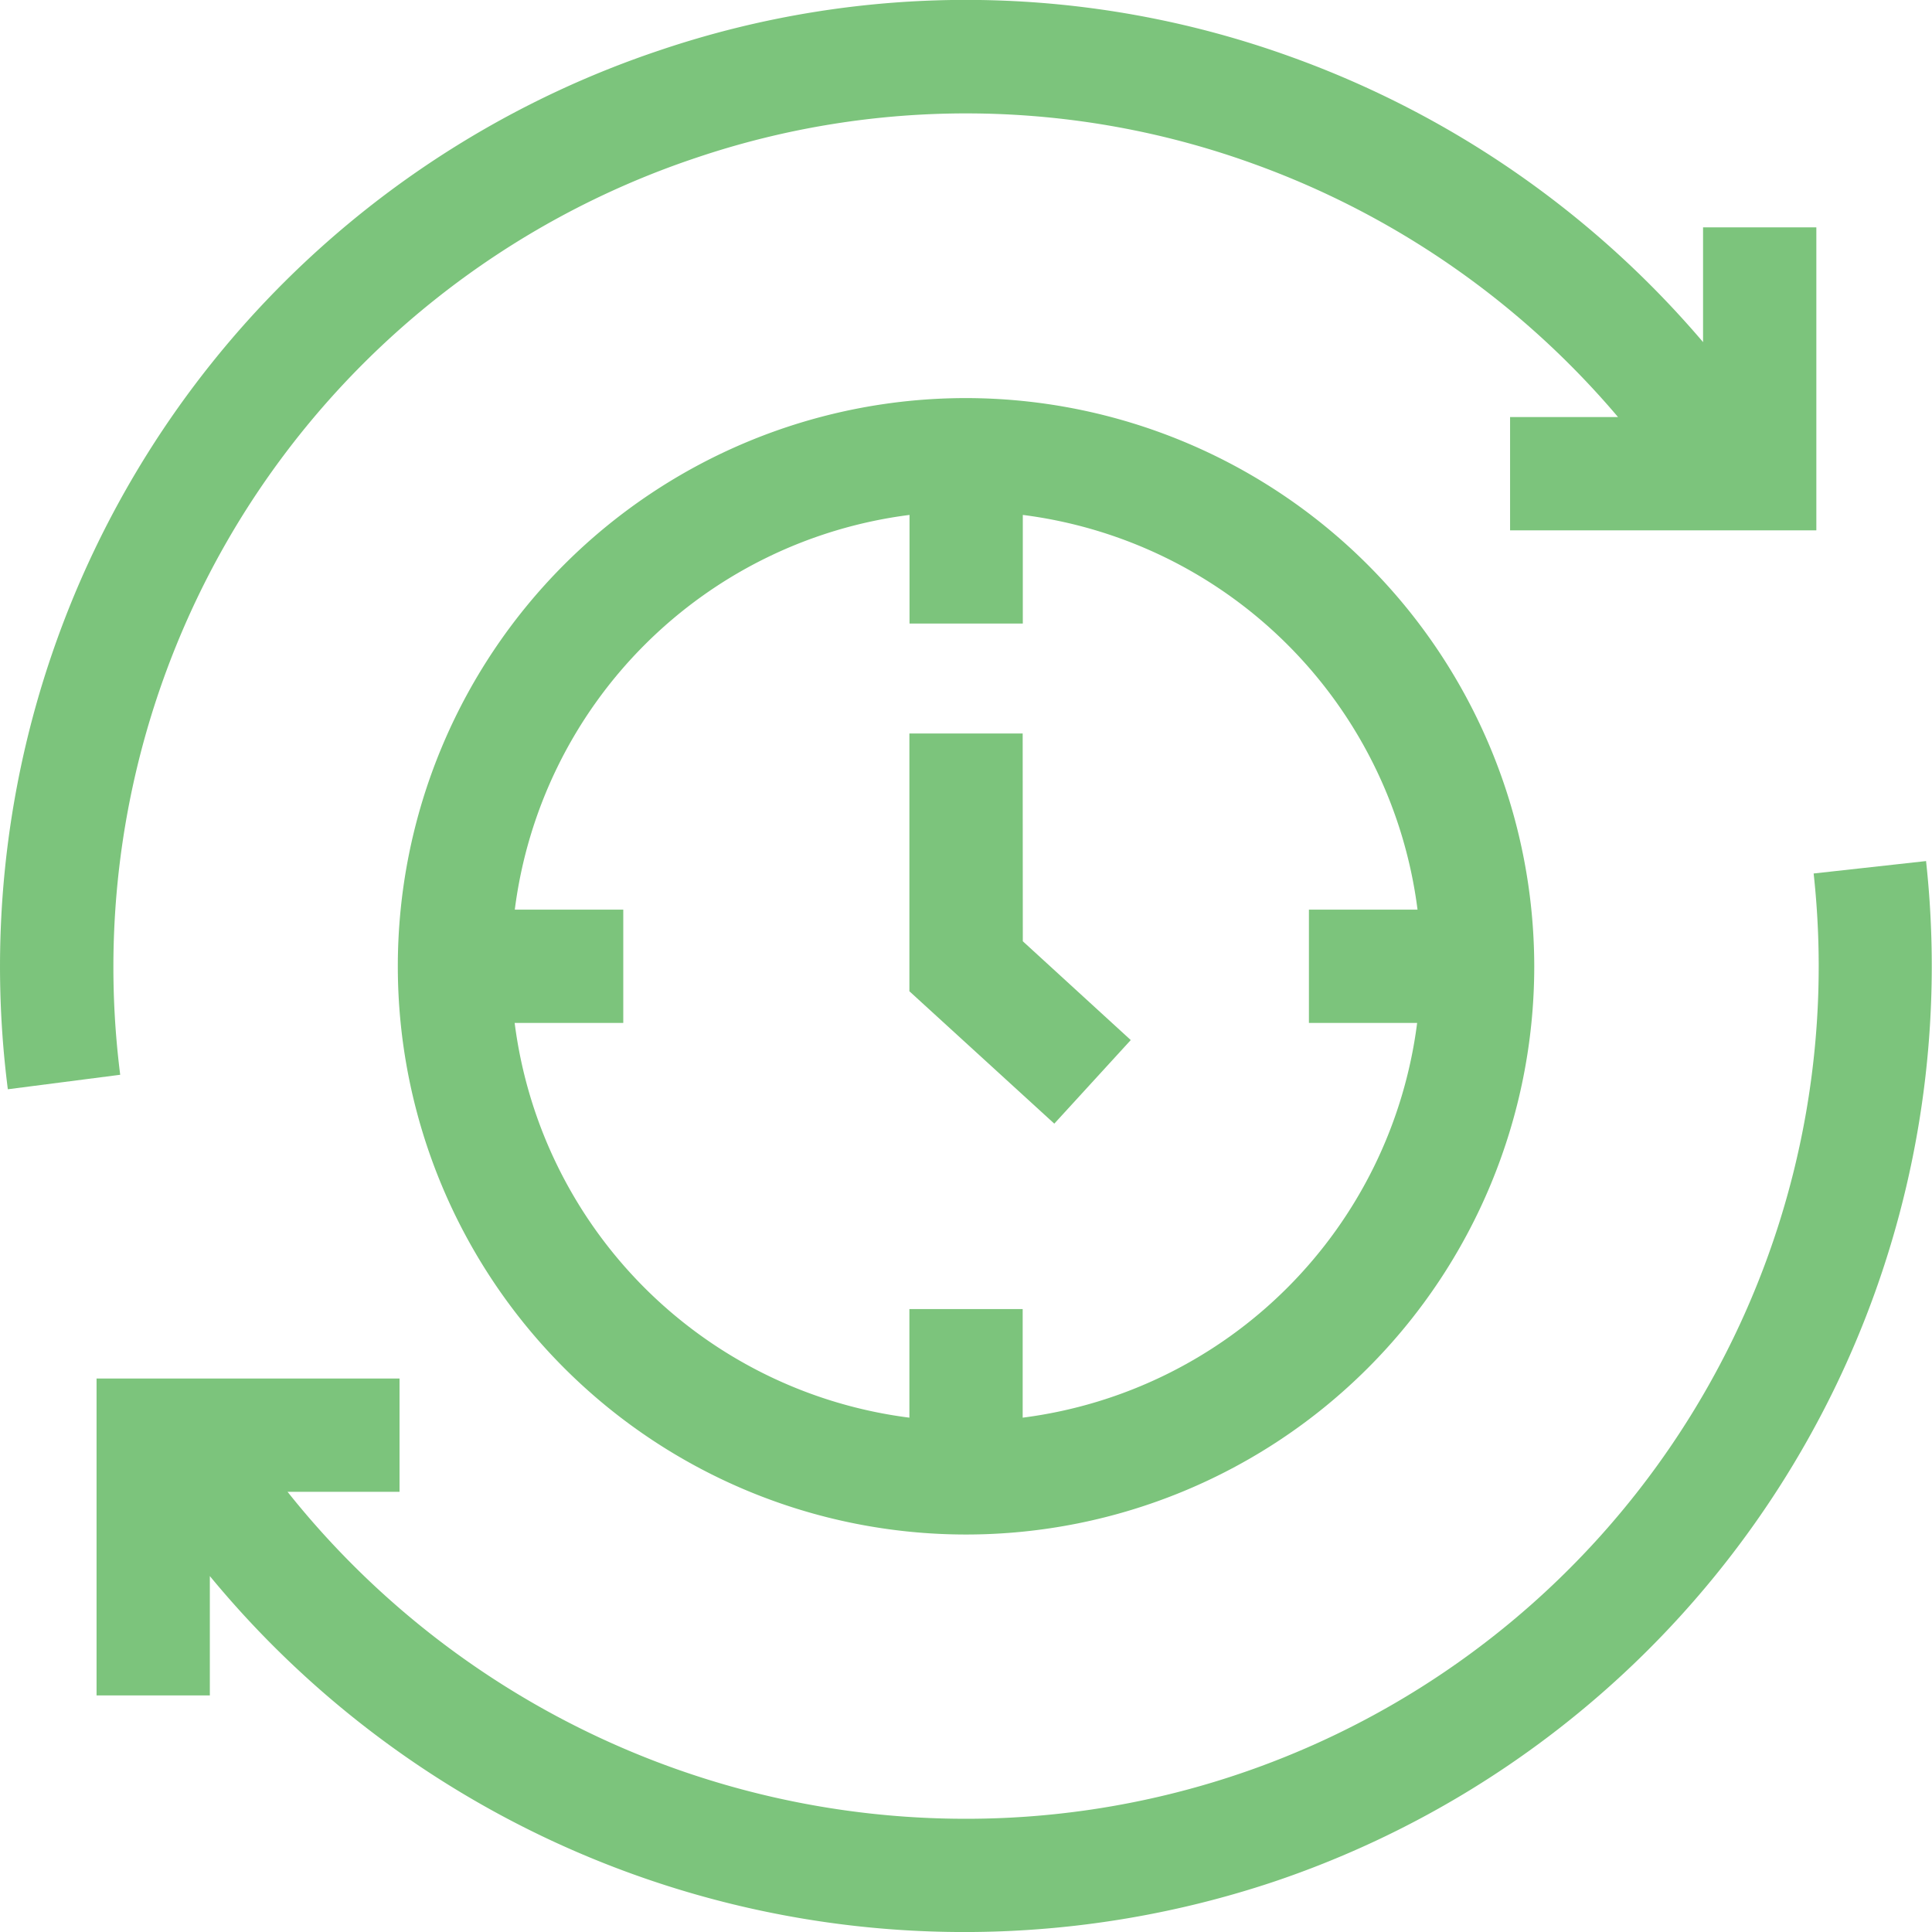
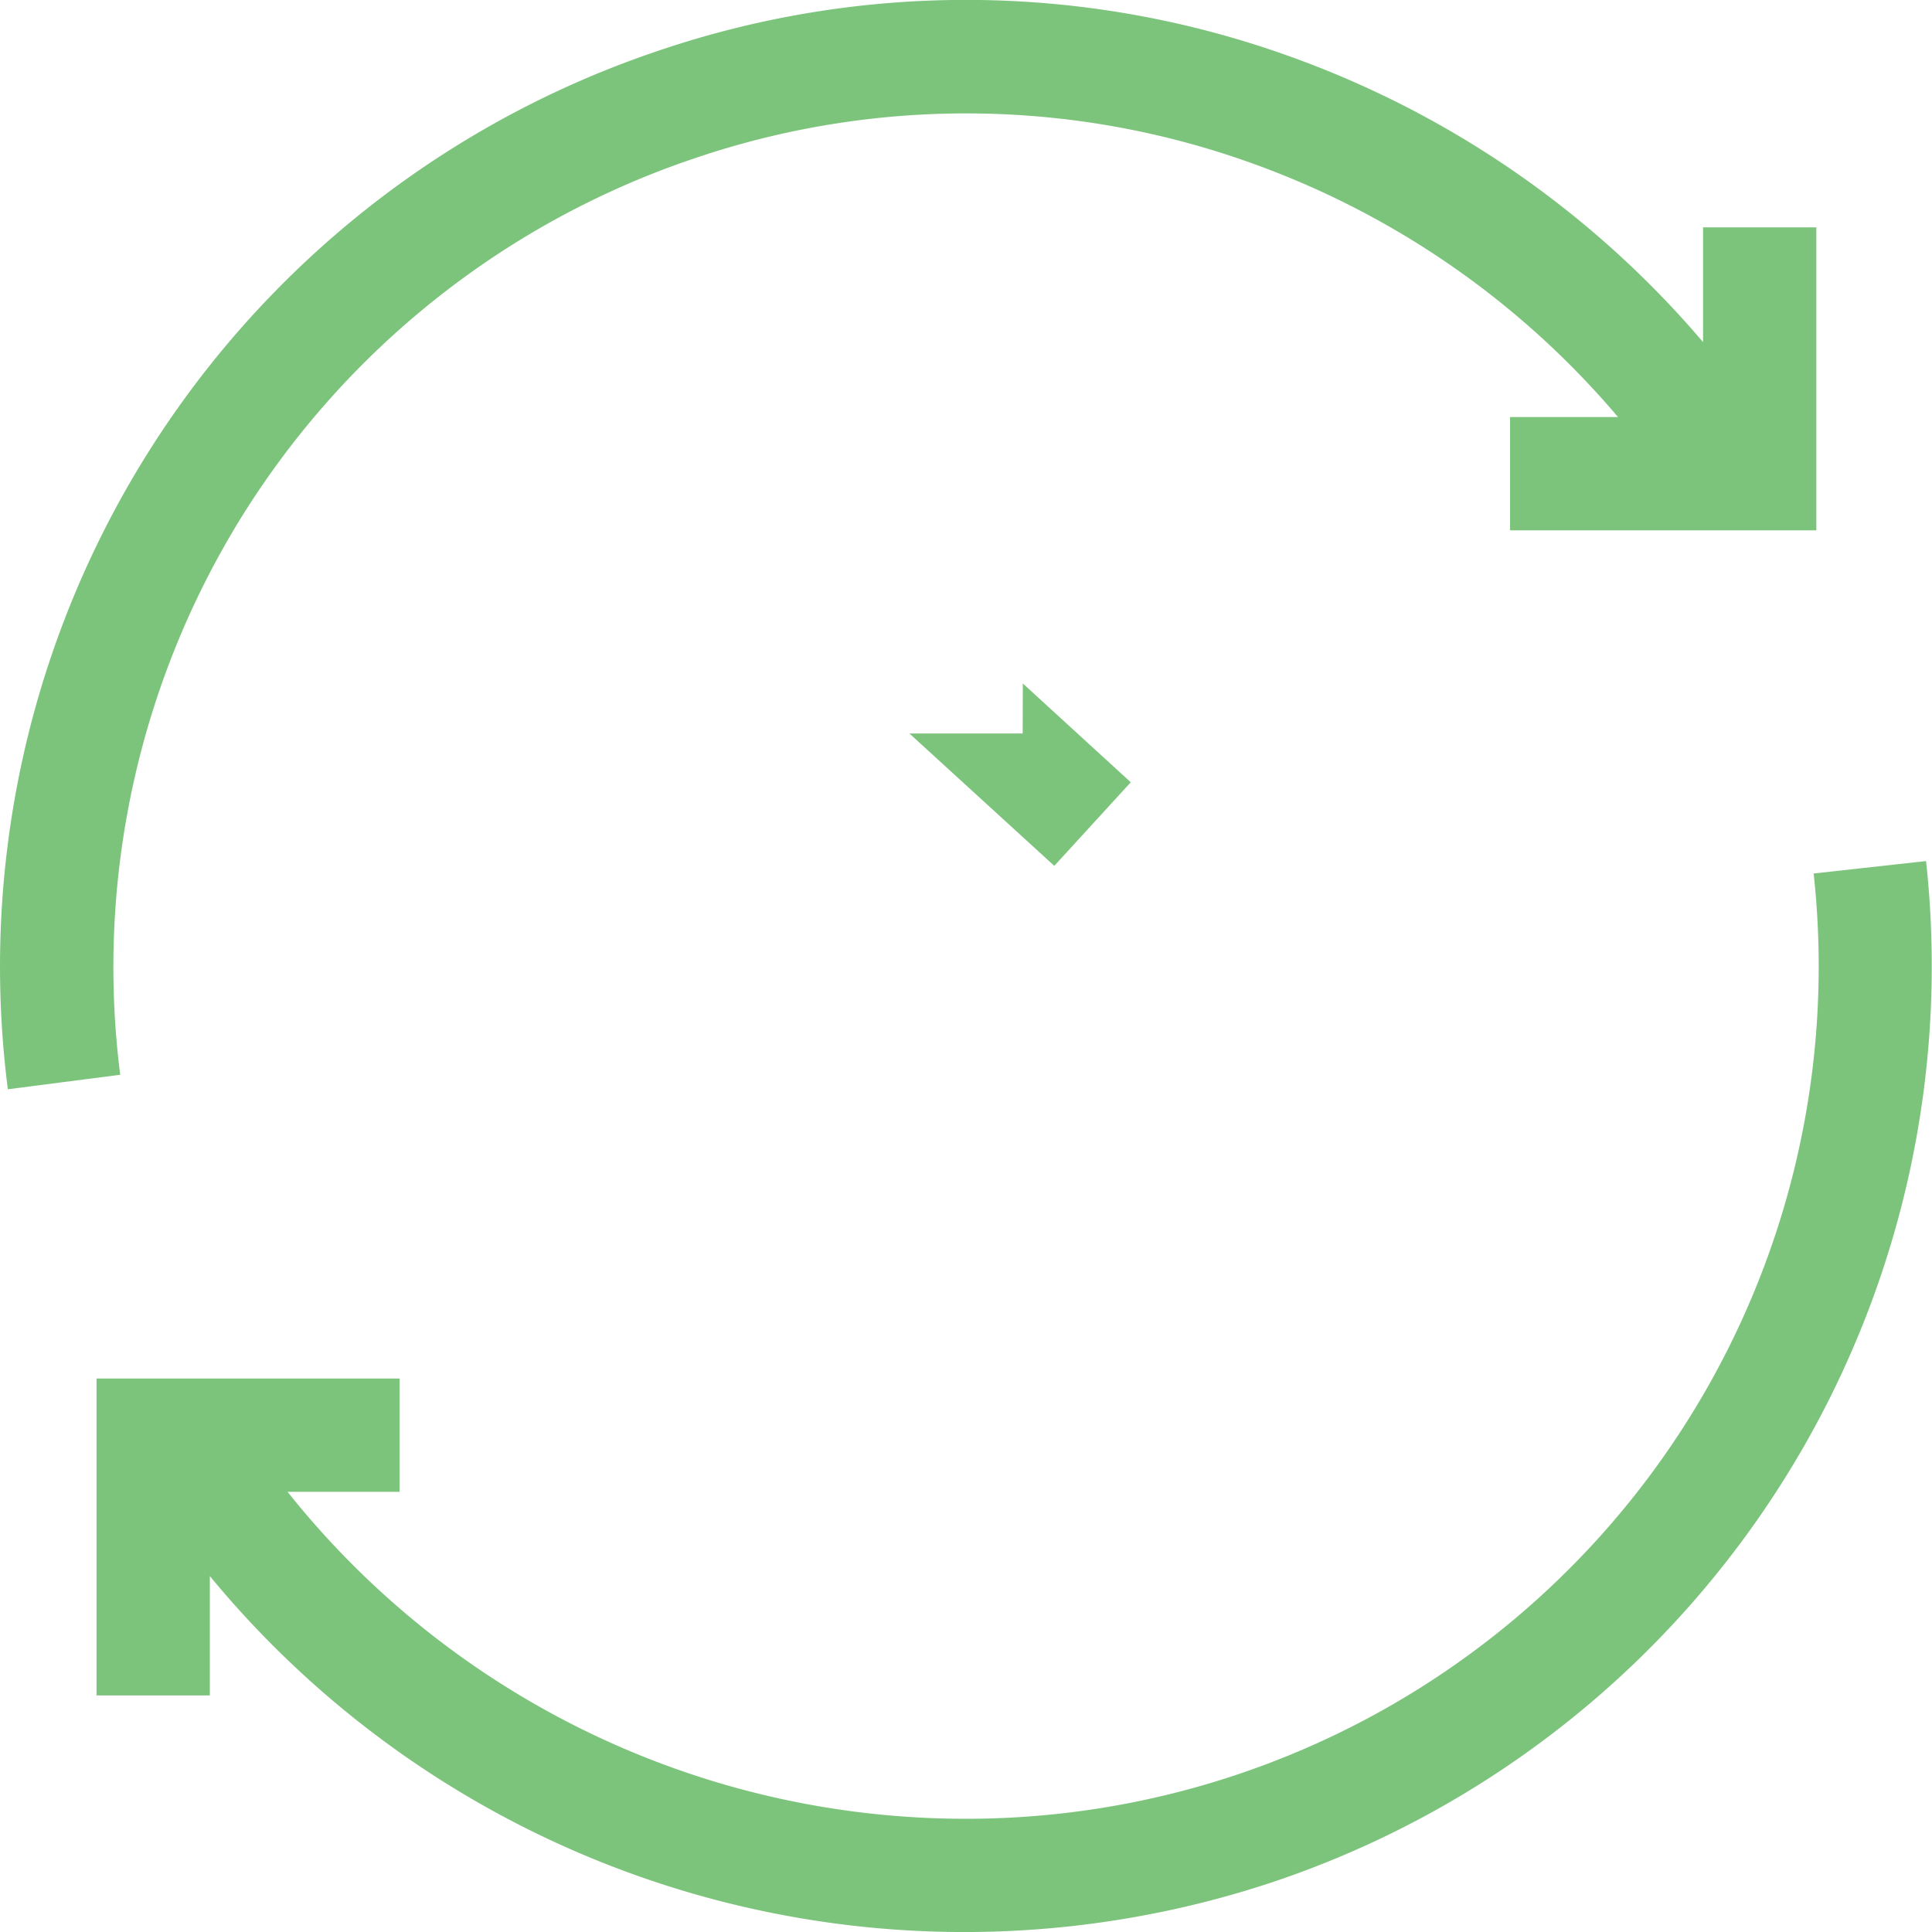
<svg xmlns="http://www.w3.org/2000/svg" id="queue_1_" data-name="queue (1)" width="29.333" height="29.333" viewBox="0 0 29.333 29.333">
  <path id="Path_24077" data-name="Path 24077" d="M53.415,228.182l-1.71.189a12.943,12.943,0,0,1-12.87,14.352,13.158,13.158,0,0,1-10.3-4.964h1.7v-1.72h-4.6v4.811h1.72v-1.812a14.84,14.84,0,0,0,16.135,4.647,14.669,14.669,0,0,0,9.922-15.5Z" transform="translate(-24.169 -215.109)" fill="#7cc47c" />
-   <path id="Path_24078" data-name="Path 24078" d="M114.051,105.495a8.627,8.627,0,1,0,8.627,8.627A8.636,8.636,0,0,0,114.051,105.495Zm.86,15.48v-1.649h-1.72v1.649a6.921,6.921,0,0,1-5.993-5.993h1.649v-1.72H107.2a6.921,6.921,0,0,1,5.993-5.993v1.649h1.72v-1.649a6.921,6.921,0,0,1,5.993,5.993h-1.649v1.72H120.9A6.921,6.921,0,0,1,114.911,120.975Z" transform="translate(-99.384 -99.451)" fill="#7cc47c" />
-   <path id="Path_24079" data-name="Path 24079" d="M242.708,194.366h-1.72v3.914l2.2,2.01,1.161-1.269-1.639-1.5Z" transform="translate(-227.181 -183.23)" fill="#7cc47c" />
+   <path id="Path_24079" data-name="Path 24079" d="M242.708,194.366h-1.72l2.2,2.01,1.161-1.269-1.639-1.5Z" transform="translate(-227.181 -183.23)" fill="#7cc47c" />
  <path id="Path_24080" data-name="Path 24080" d="M3.664,7.855A12.96,12.96,0,0,1,10.556,2.4a12.811,12.811,0,0,1,8.472.086,13.048,13.048,0,0,1,5.538,3.846H22.927v1.72l4.65,0v-4.6h-1.72V5.194A14.778,14.778,0,0,0,19.609.866a14.515,14.515,0,0,0-9.6-.1A14.669,14.669,0,0,0,.119,16.538l1.706-.22A12.973,12.973,0,0,1,3.664,7.855Z" transform="translate(0 0)" fill="#7cc47c" />
</svg>